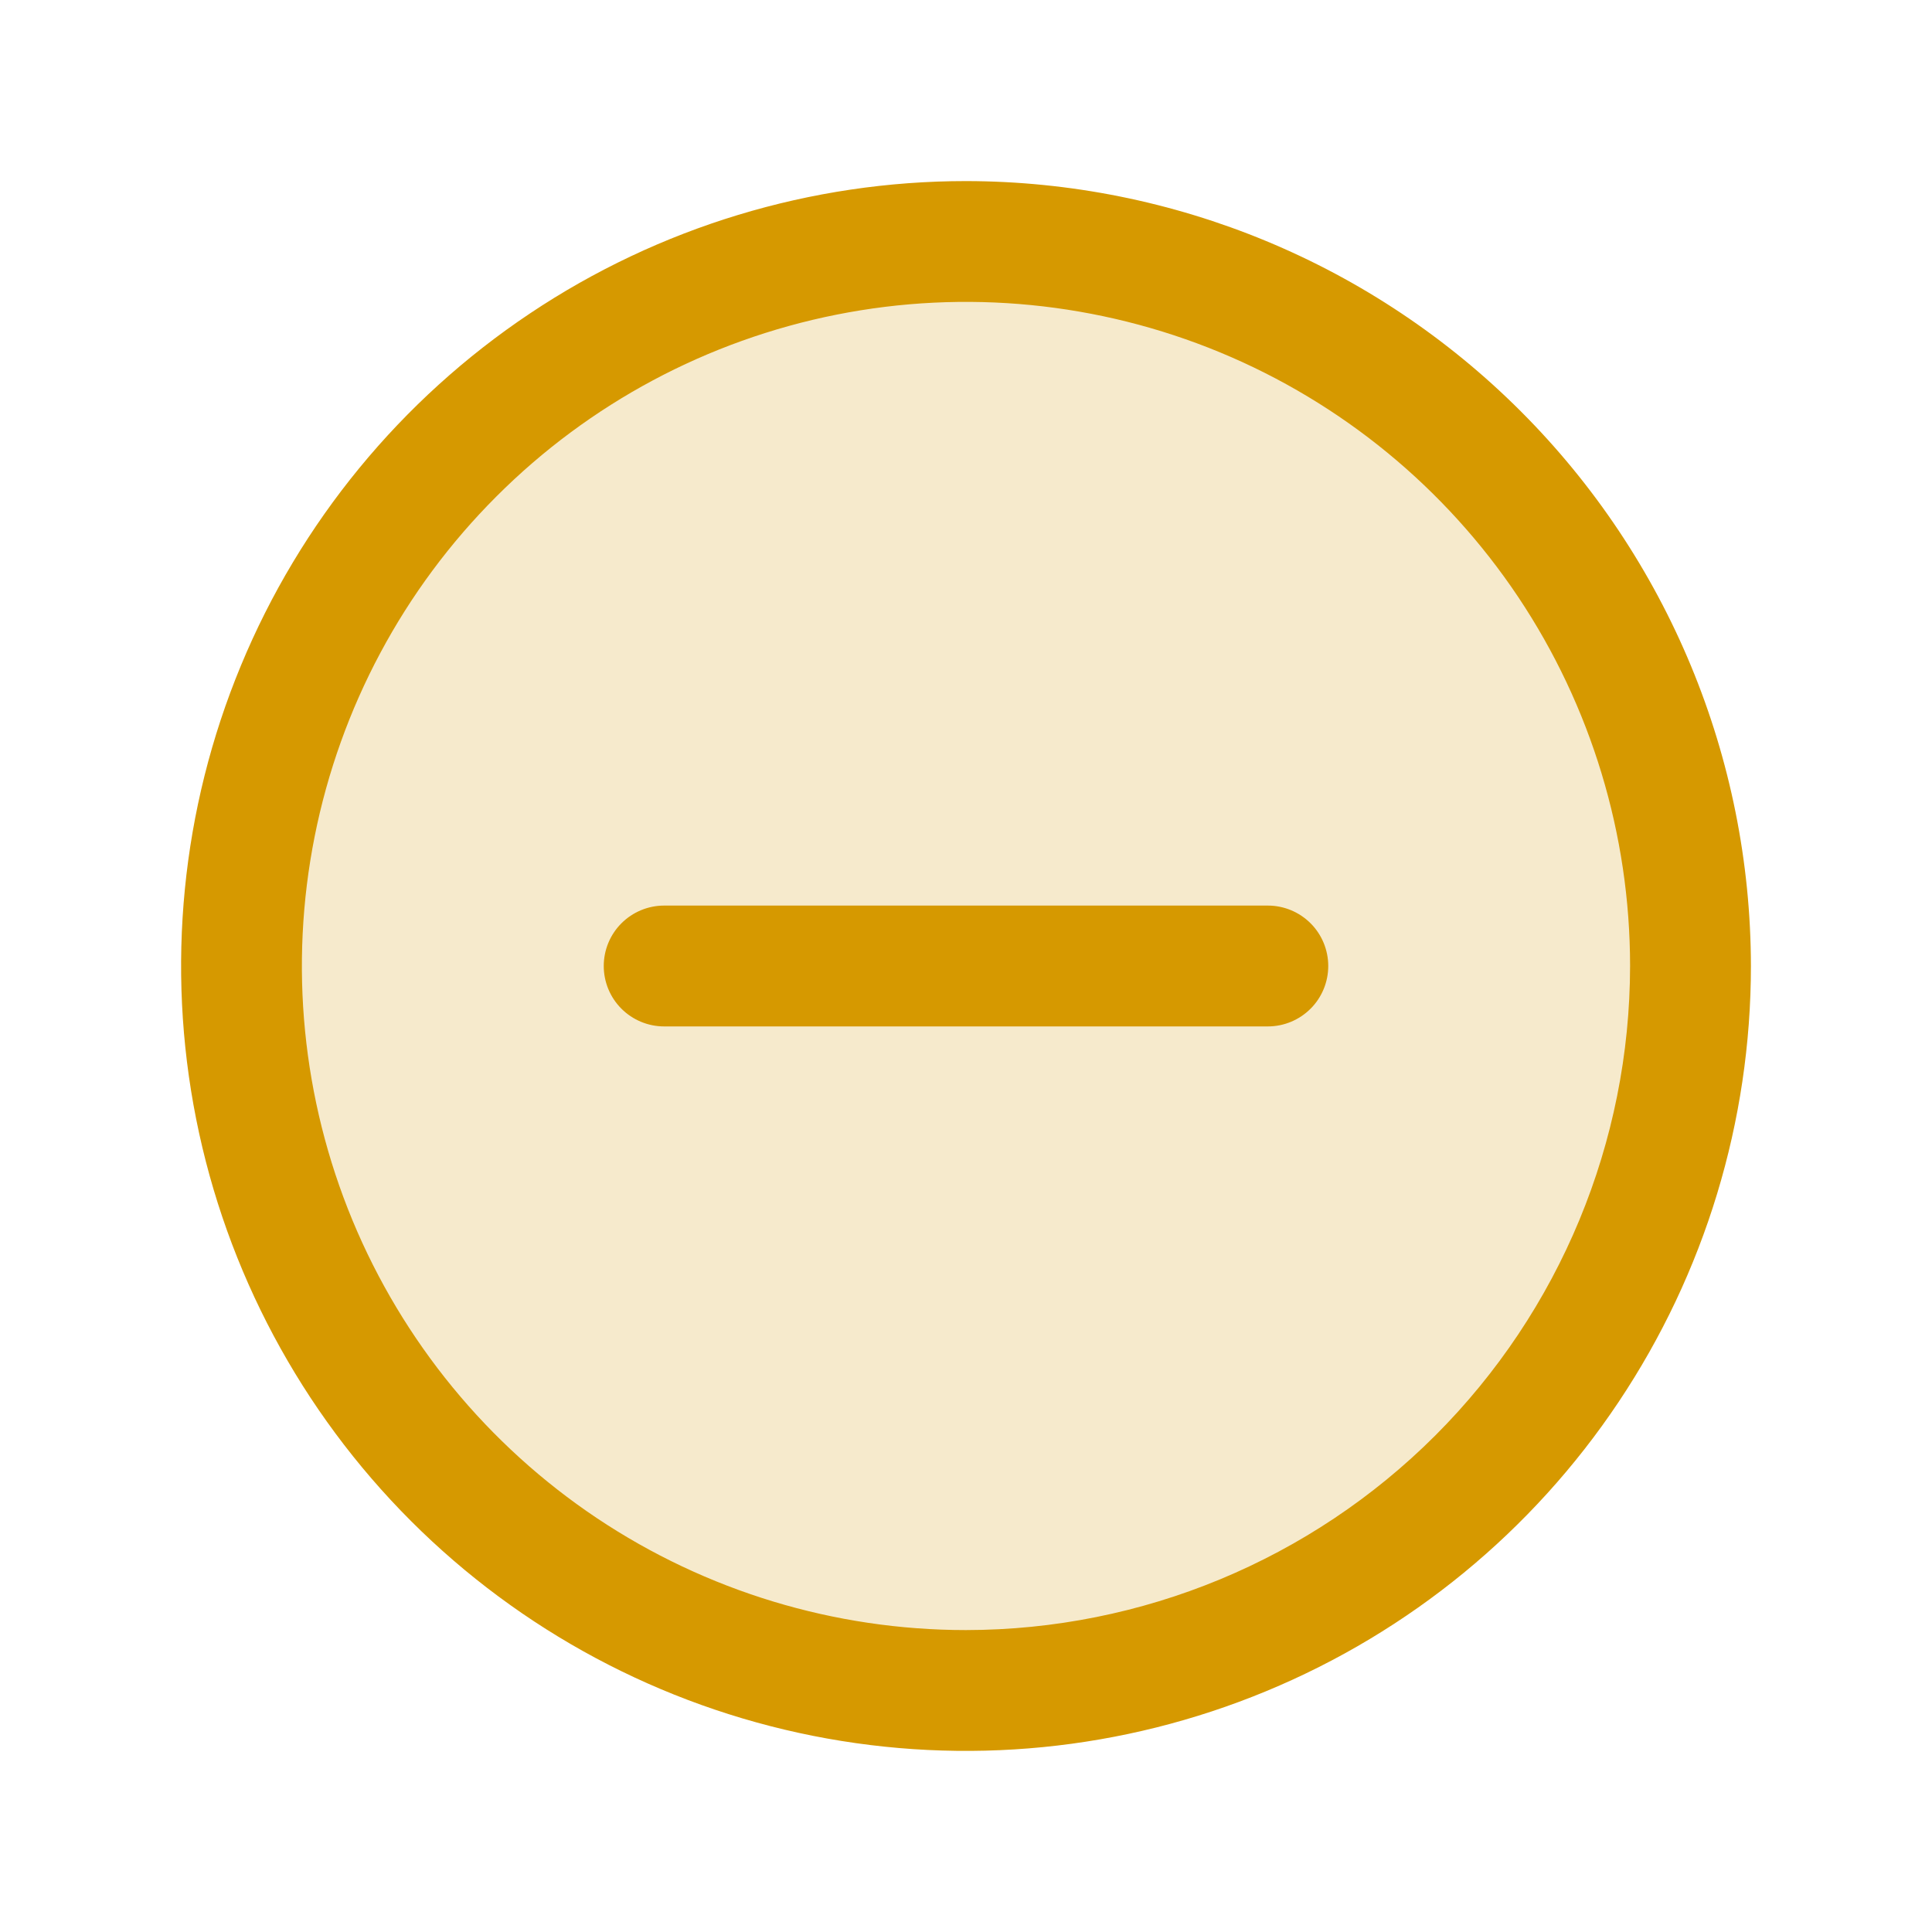
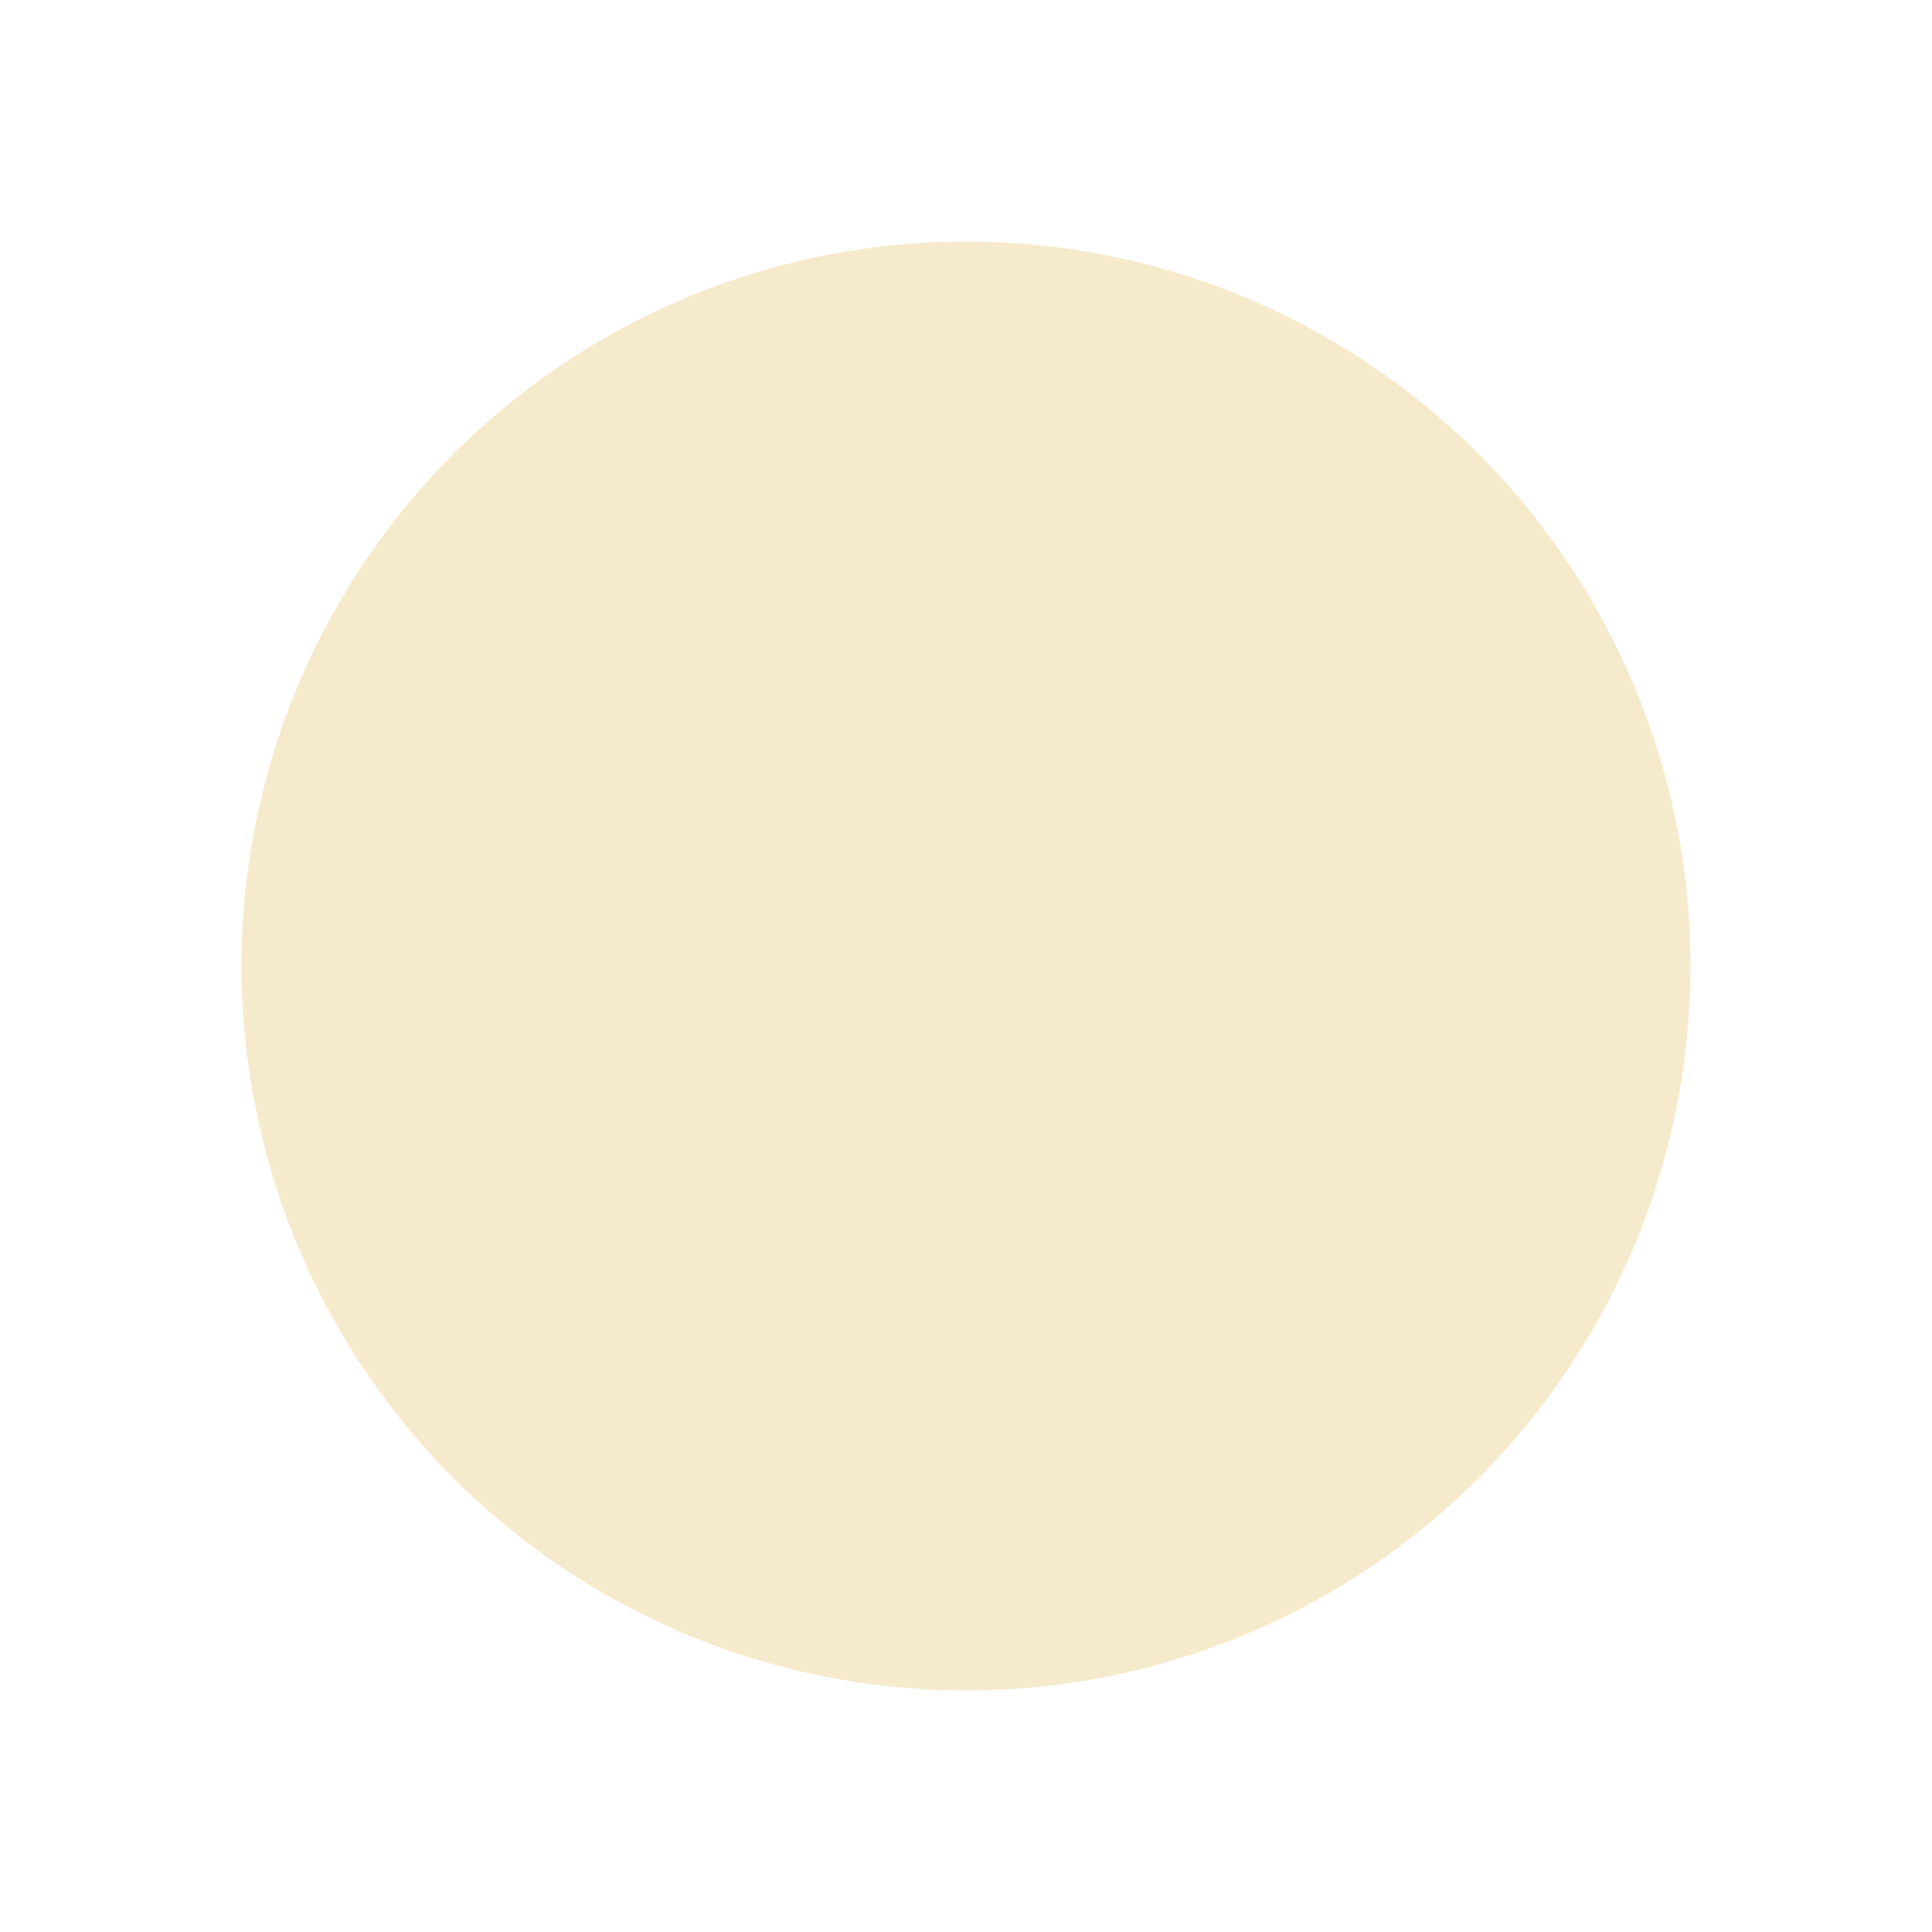
<svg xmlns="http://www.w3.org/2000/svg" width="22" height="22" viewBox="0 0 22 22" fill="none">
  <g id="MinusCircle">
    <path id="Vector" opacity="0.2" d="M19.25 11C19.25 12.632 18.766 14.227 17.86 15.584C16.953 16.94 15.665 17.998 14.157 18.622C12.65 19.246 10.991 19.41 9.391 19.091C7.79 18.773 6.32 17.987 5.166 16.834C4.013 15.68 3.227 14.21 2.909 12.61C2.59 11.009 2.754 9.35 3.378 7.843C4.002 6.335 5.06 5.047 6.417 4.14C7.773 3.234 9.368 2.75 11 2.75C13.188 2.75 15.287 3.619 16.834 5.166C18.381 6.714 19.25 8.812 19.25 11Z" fill="#D69900" />
-     <path id="Vector_2" d="M15.125 11C15.125 11.182 15.053 11.357 14.924 11.486C14.795 11.615 14.62 11.688 14.438 11.688H7.562C7.38 11.688 7.205 11.615 7.076 11.486C6.947 11.357 6.875 11.182 6.875 11C6.875 10.818 6.947 10.643 7.076 10.514C7.205 10.385 7.38 10.312 7.562 10.312H14.438C14.62 10.312 14.795 10.385 14.924 10.514C15.053 10.643 15.125 10.818 15.125 11ZM19.938 11C19.938 12.768 19.413 14.496 18.431 15.965C17.449 17.435 16.053 18.581 14.42 19.257C12.787 19.934 10.99 20.111 9.256 19.766C7.523 19.421 5.93 18.57 4.68 17.32C3.43 16.07 2.579 14.477 2.234 12.744C1.889 11.01 2.066 9.213 2.743 7.58C3.419 5.947 4.565 4.551 6.035 3.569C7.504 2.587 9.232 2.062 11 2.062C13.37 2.065 15.641 3.007 17.317 4.683C18.993 6.359 19.935 8.63 19.938 11ZM18.562 11C18.562 9.504 18.119 8.042 17.288 6.798C16.457 5.555 15.276 4.586 13.894 4.013C12.512 3.441 10.992 3.291 9.525 3.583C8.058 3.875 6.71 4.595 5.653 5.653C4.595 6.71 3.875 8.058 3.583 9.525C3.291 10.992 3.441 12.512 4.013 13.894C4.586 15.276 5.555 16.457 6.798 17.288C8.042 18.119 9.504 18.562 11 18.562C13.005 18.56 14.927 17.763 16.345 16.345C17.763 14.927 18.56 13.005 18.562 11Z" fill="#D69900" />
  </g>
</svg>